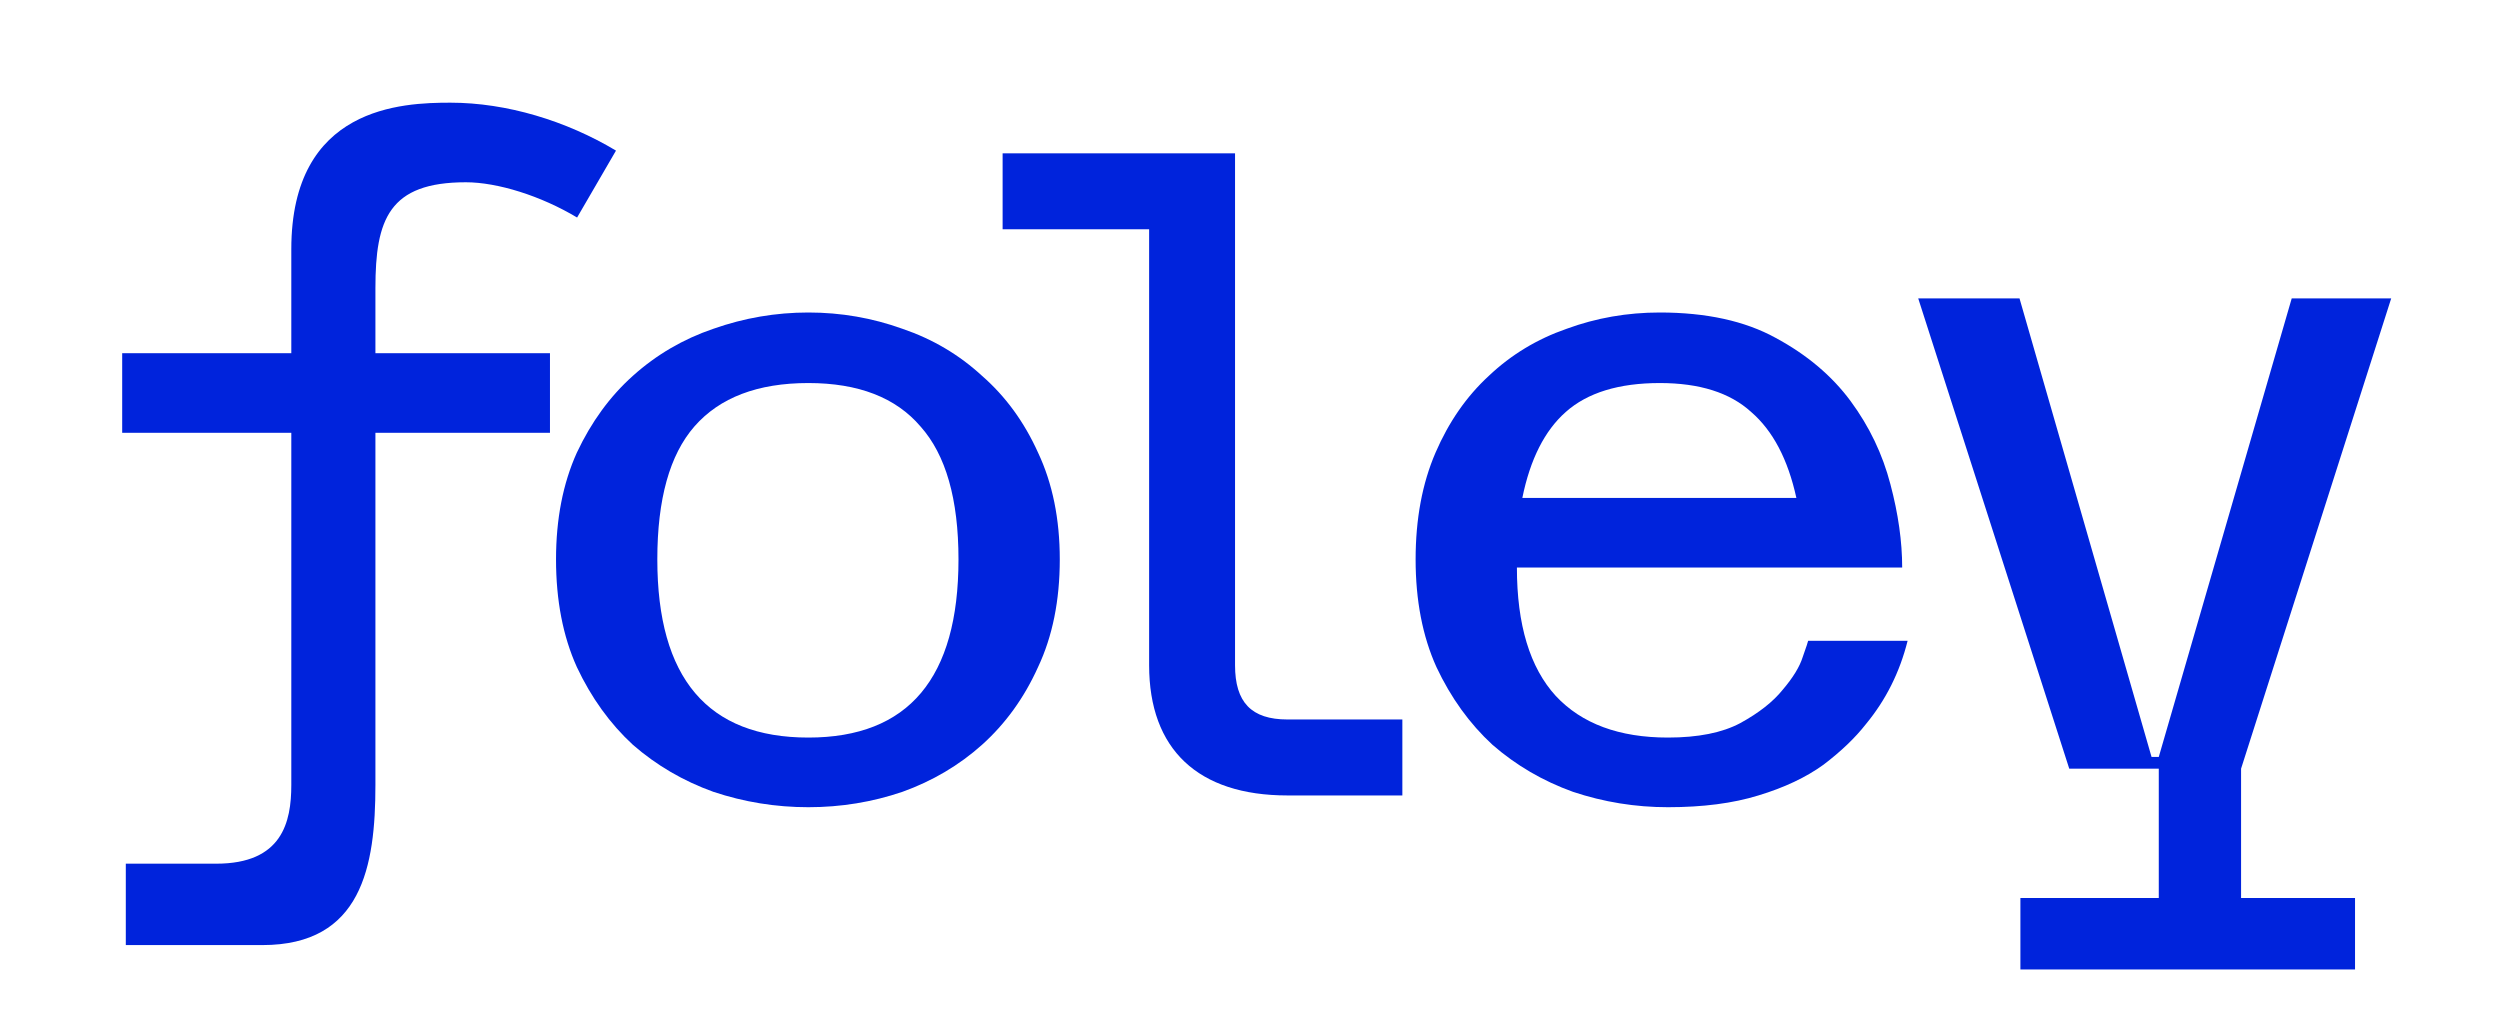
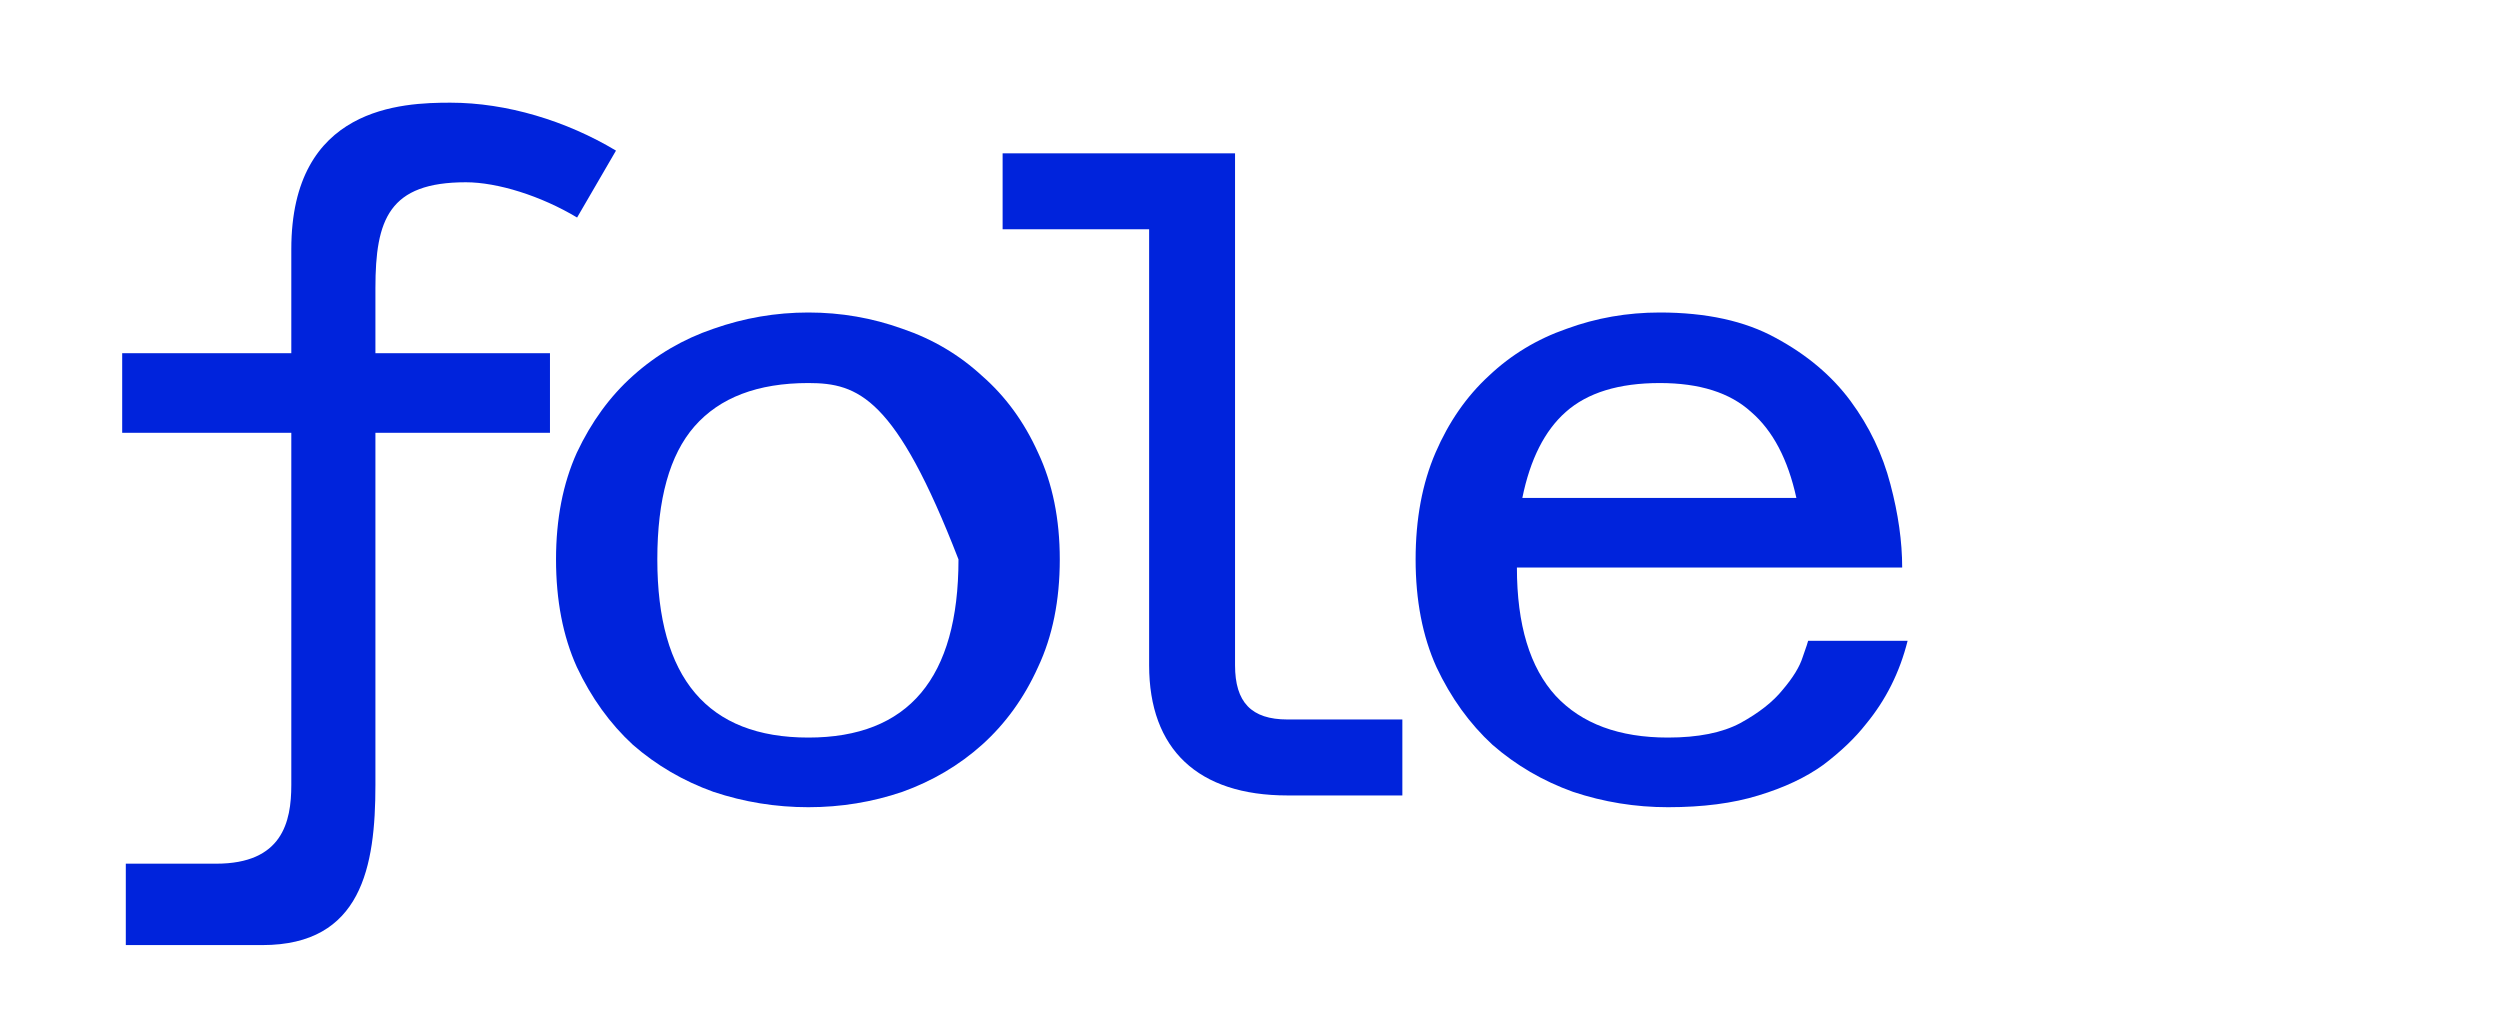
<svg xmlns="http://www.w3.org/2000/svg" width="560" height="232" viewBox="0 0 560 232" fill="none">
  <path d="M224.586 34.345H276.65V149.008C276.65 157.314 280.297 161.163 288.4 161.163H314.128V178.181H288.4C268.344 178.181 257.404 167.849 257.404 149.008V51.362H224.586V34.345Z" fill="#0023DC" />
  <path d="M27.37 79.116H65.253V55.819C65.253 23.81 90.171 23 100.908 23C113.469 23 126.839 27.052 137.981 33.737L129.27 48.728C121.167 43.866 111.443 40.828 104.352 40.828C87.132 40.828 84.094 49.133 84.094 64.53V79.116H123.193V96.944H84.094V175.84C84.094 194.073 81.055 211.698 58.77 211.698H28.18V193.465H48.438C63.227 193.465 65.253 184.146 65.253 175.84V96.944H27.37V79.116Z" fill="#0023DC" />
  <path d="M371.797 70C382.196 70 390.84 71.891 397.728 75.672C404.751 79.454 410.355 84.181 414.542 89.853C418.729 95.526 421.7 101.738 423.456 108.491C425.212 115.109 426.089 121.322 426.089 127.129H339.788C339.788 139.959 342.692 149.548 348.499 155.896C354.307 162.109 362.68 165.215 373.62 165.215C380.373 165.215 385.775 164.135 389.827 161.974C394.013 159.678 397.187 157.179 399.348 154.478C401.644 151.777 403.13 149.346 403.805 147.185C404.615 144.889 405.021 143.673 405.021 143.538H427.305C425.549 150.561 422.443 156.774 417.986 162.176C415.555 165.283 412.381 168.321 408.465 171.293C404.548 174.129 399.686 176.425 393.878 178.181C388.206 179.936 381.453 180.814 373.62 180.814C366.327 180.814 359.236 179.666 352.348 177.37C345.595 174.939 339.585 171.428 334.318 166.836C329.186 162.109 324.999 156.301 321.758 149.413C318.652 142.526 317.098 134.49 317.098 125.306C317.098 116.257 318.584 108.289 321.555 101.401C324.527 94.513 328.511 88.773 333.508 84.181C338.505 79.454 344.312 75.942 350.93 73.646C357.548 71.215 364.503 70 371.797 70ZM341.004 111.53H402.387C400.496 102.886 397.12 96.471 392.258 92.284C387.531 87.962 380.71 85.802 371.797 85.802C362.613 85.802 355.59 87.962 350.728 92.284C346.001 96.471 342.759 102.886 341.004 111.53Z" fill="#0023DC" />
-   <path d="M452.368 66.836L481.945 169.547H483.566L513.346 66.836H535.63L502.001 172.181V201.15H527.527V217.155H452.57V201.15H483.566V172.181H463.51L429.678 66.836H452.368Z" fill="#0023DC" />
-   <path d="M124.55 125.306C124.55 116.257 126.104 108.289 129.21 101.401C132.451 94.513 136.638 88.773 141.77 84.181C147.037 79.454 153.047 75.942 159.8 73.646C166.688 71.215 173.779 70 181.072 70C188.365 70 195.388 71.215 202.141 73.646C208.894 75.942 214.836 79.454 219.968 84.181C225.235 88.773 229.422 94.513 232.529 101.401C235.77 108.289 237.391 116.257 237.391 125.306C237.391 134.49 235.77 142.526 232.529 149.413C229.422 156.301 225.235 162.109 219.968 166.836C214.836 171.428 208.894 174.939 202.141 177.37C195.388 179.666 188.365 180.814 181.072 180.814C173.779 180.814 166.688 179.666 159.8 177.37C153.047 174.939 147.037 171.428 141.77 166.836C136.638 162.109 132.451 156.301 129.21 149.413C126.104 142.526 124.55 134.49 124.55 125.306ZM181.072 165.215C203.491 165.215 214.701 151.912 214.701 125.306C214.701 111.8 211.865 101.873 206.192 95.526C200.655 89.043 192.281 85.802 181.072 85.802C169.727 85.802 161.218 89.043 155.546 95.526C150.009 101.873 147.24 111.8 147.24 125.306C147.24 151.912 158.517 165.215 181.072 165.215Z" fill="#0023DC" />
+   <path d="M124.55 125.306C124.55 116.257 126.104 108.289 129.21 101.401C132.451 94.513 136.638 88.773 141.77 84.181C147.037 79.454 153.047 75.942 159.8 73.646C166.688 71.215 173.779 70 181.072 70C188.365 70 195.388 71.215 202.141 73.646C208.894 75.942 214.836 79.454 219.968 84.181C225.235 88.773 229.422 94.513 232.529 101.401C235.77 108.289 237.391 116.257 237.391 125.306C237.391 134.49 235.77 142.526 232.529 149.413C229.422 156.301 225.235 162.109 219.968 166.836C214.836 171.428 208.894 174.939 202.141 177.37C195.388 179.666 188.365 180.814 181.072 180.814C173.779 180.814 166.688 179.666 159.8 177.37C153.047 174.939 147.037 171.428 141.77 166.836C136.638 162.109 132.451 156.301 129.21 149.413C126.104 142.526 124.55 134.49 124.55 125.306ZM181.072 165.215C203.491 165.215 214.701 151.912 214.701 125.306C200.655 89.043 192.281 85.802 181.072 85.802C169.727 85.802 161.218 89.043 155.546 95.526C150.009 101.873 147.24 111.8 147.24 125.306C147.24 151.912 158.517 165.215 181.072 165.215Z" fill="#0023DC" />
</svg>